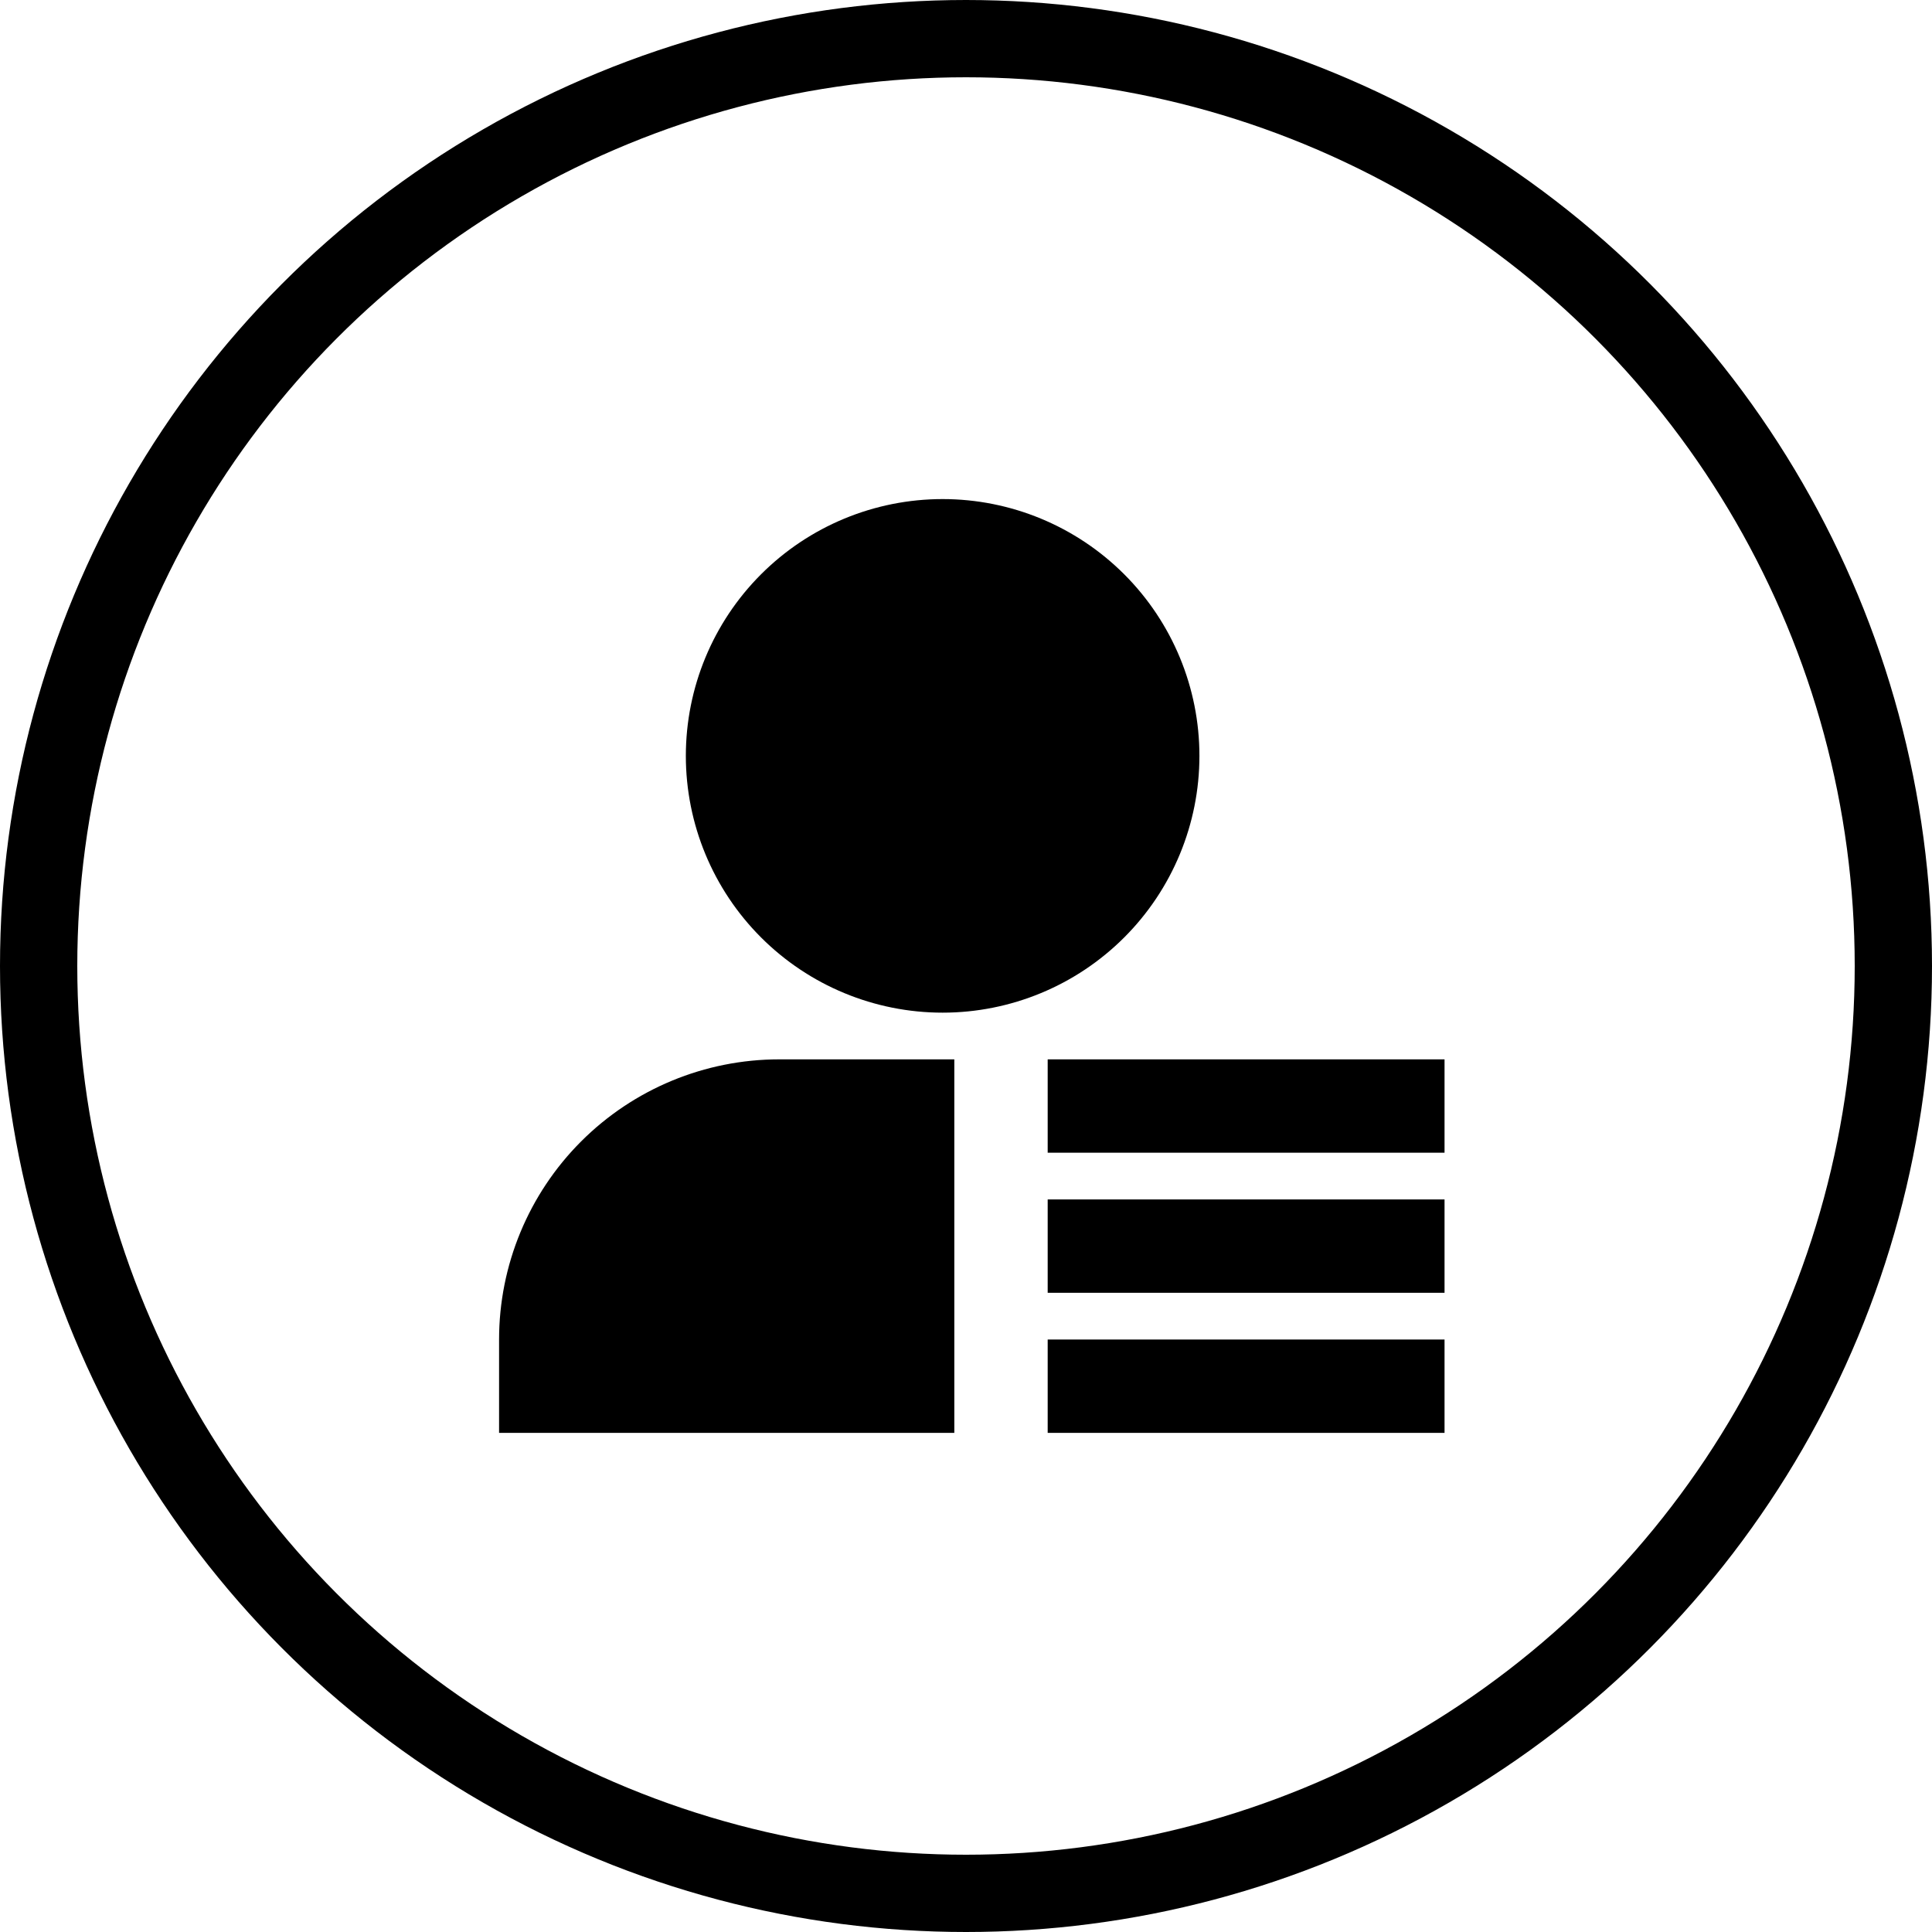
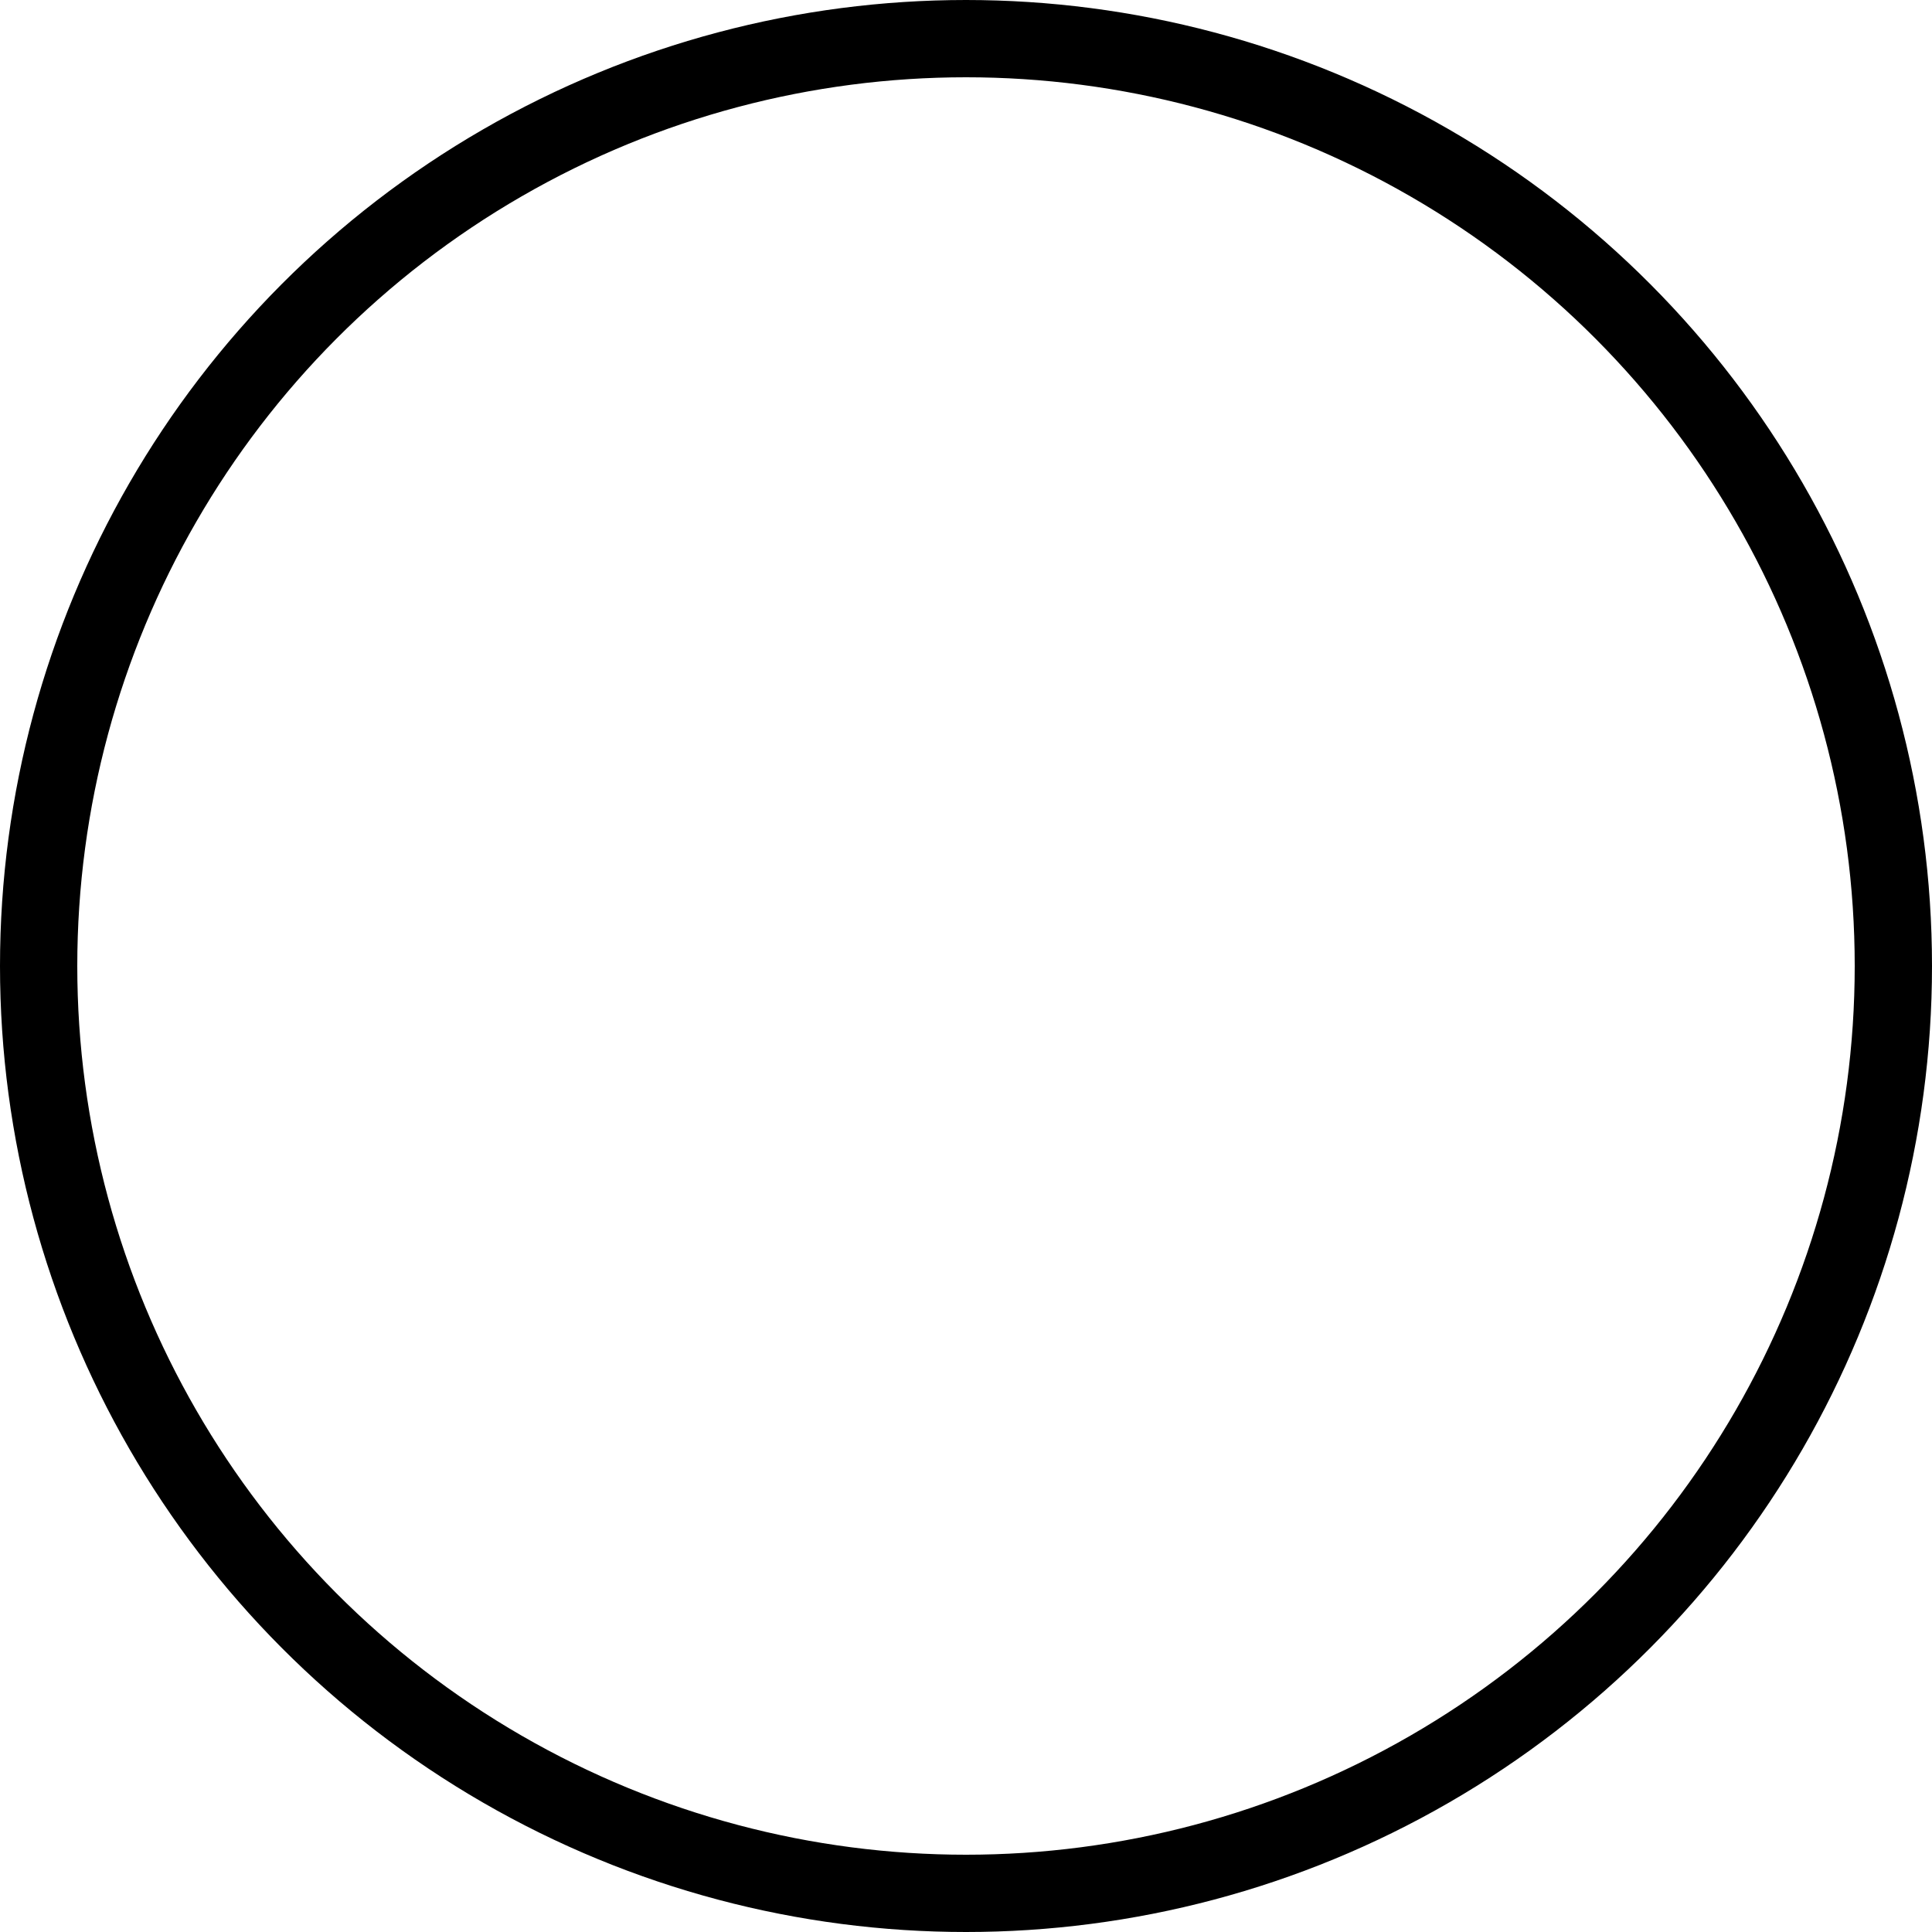
<svg xmlns="http://www.w3.org/2000/svg" width="100" height="100" viewBox="0 0 100 100" fill="none">
  <circle cx="50" cy="50" r="48" stroke="black" stroke-width="4" />
-   <path d="M35.499 39.124C35.499 35.599 36.899 32.218 39.392 29.725C41.884 27.232 45.265 25.832 48.79 25.832C52.316 25.832 55.696 27.232 58.189 29.725C60.682 32.218 62.082 35.599 62.082 39.124C62.082 42.649 60.682 46.03 58.189 48.522C55.696 51.015 52.316 52.415 48.79 52.415C45.265 52.415 41.884 51.015 39.392 48.522C36.899 46.03 35.499 42.649 35.499 39.124ZM49.395 74.165H25.832V69.332C25.832 65.486 27.36 61.798 30.079 59.079C32.798 56.36 36.486 54.832 40.332 54.832H49.395V74.165ZM54.228 54.832H74.769V59.665H54.228V54.832ZM54.228 62.082H74.769V66.915H54.228V62.082ZM54.228 69.332H74.769V74.165H54.228V69.332Z" fill="black" />
</svg>